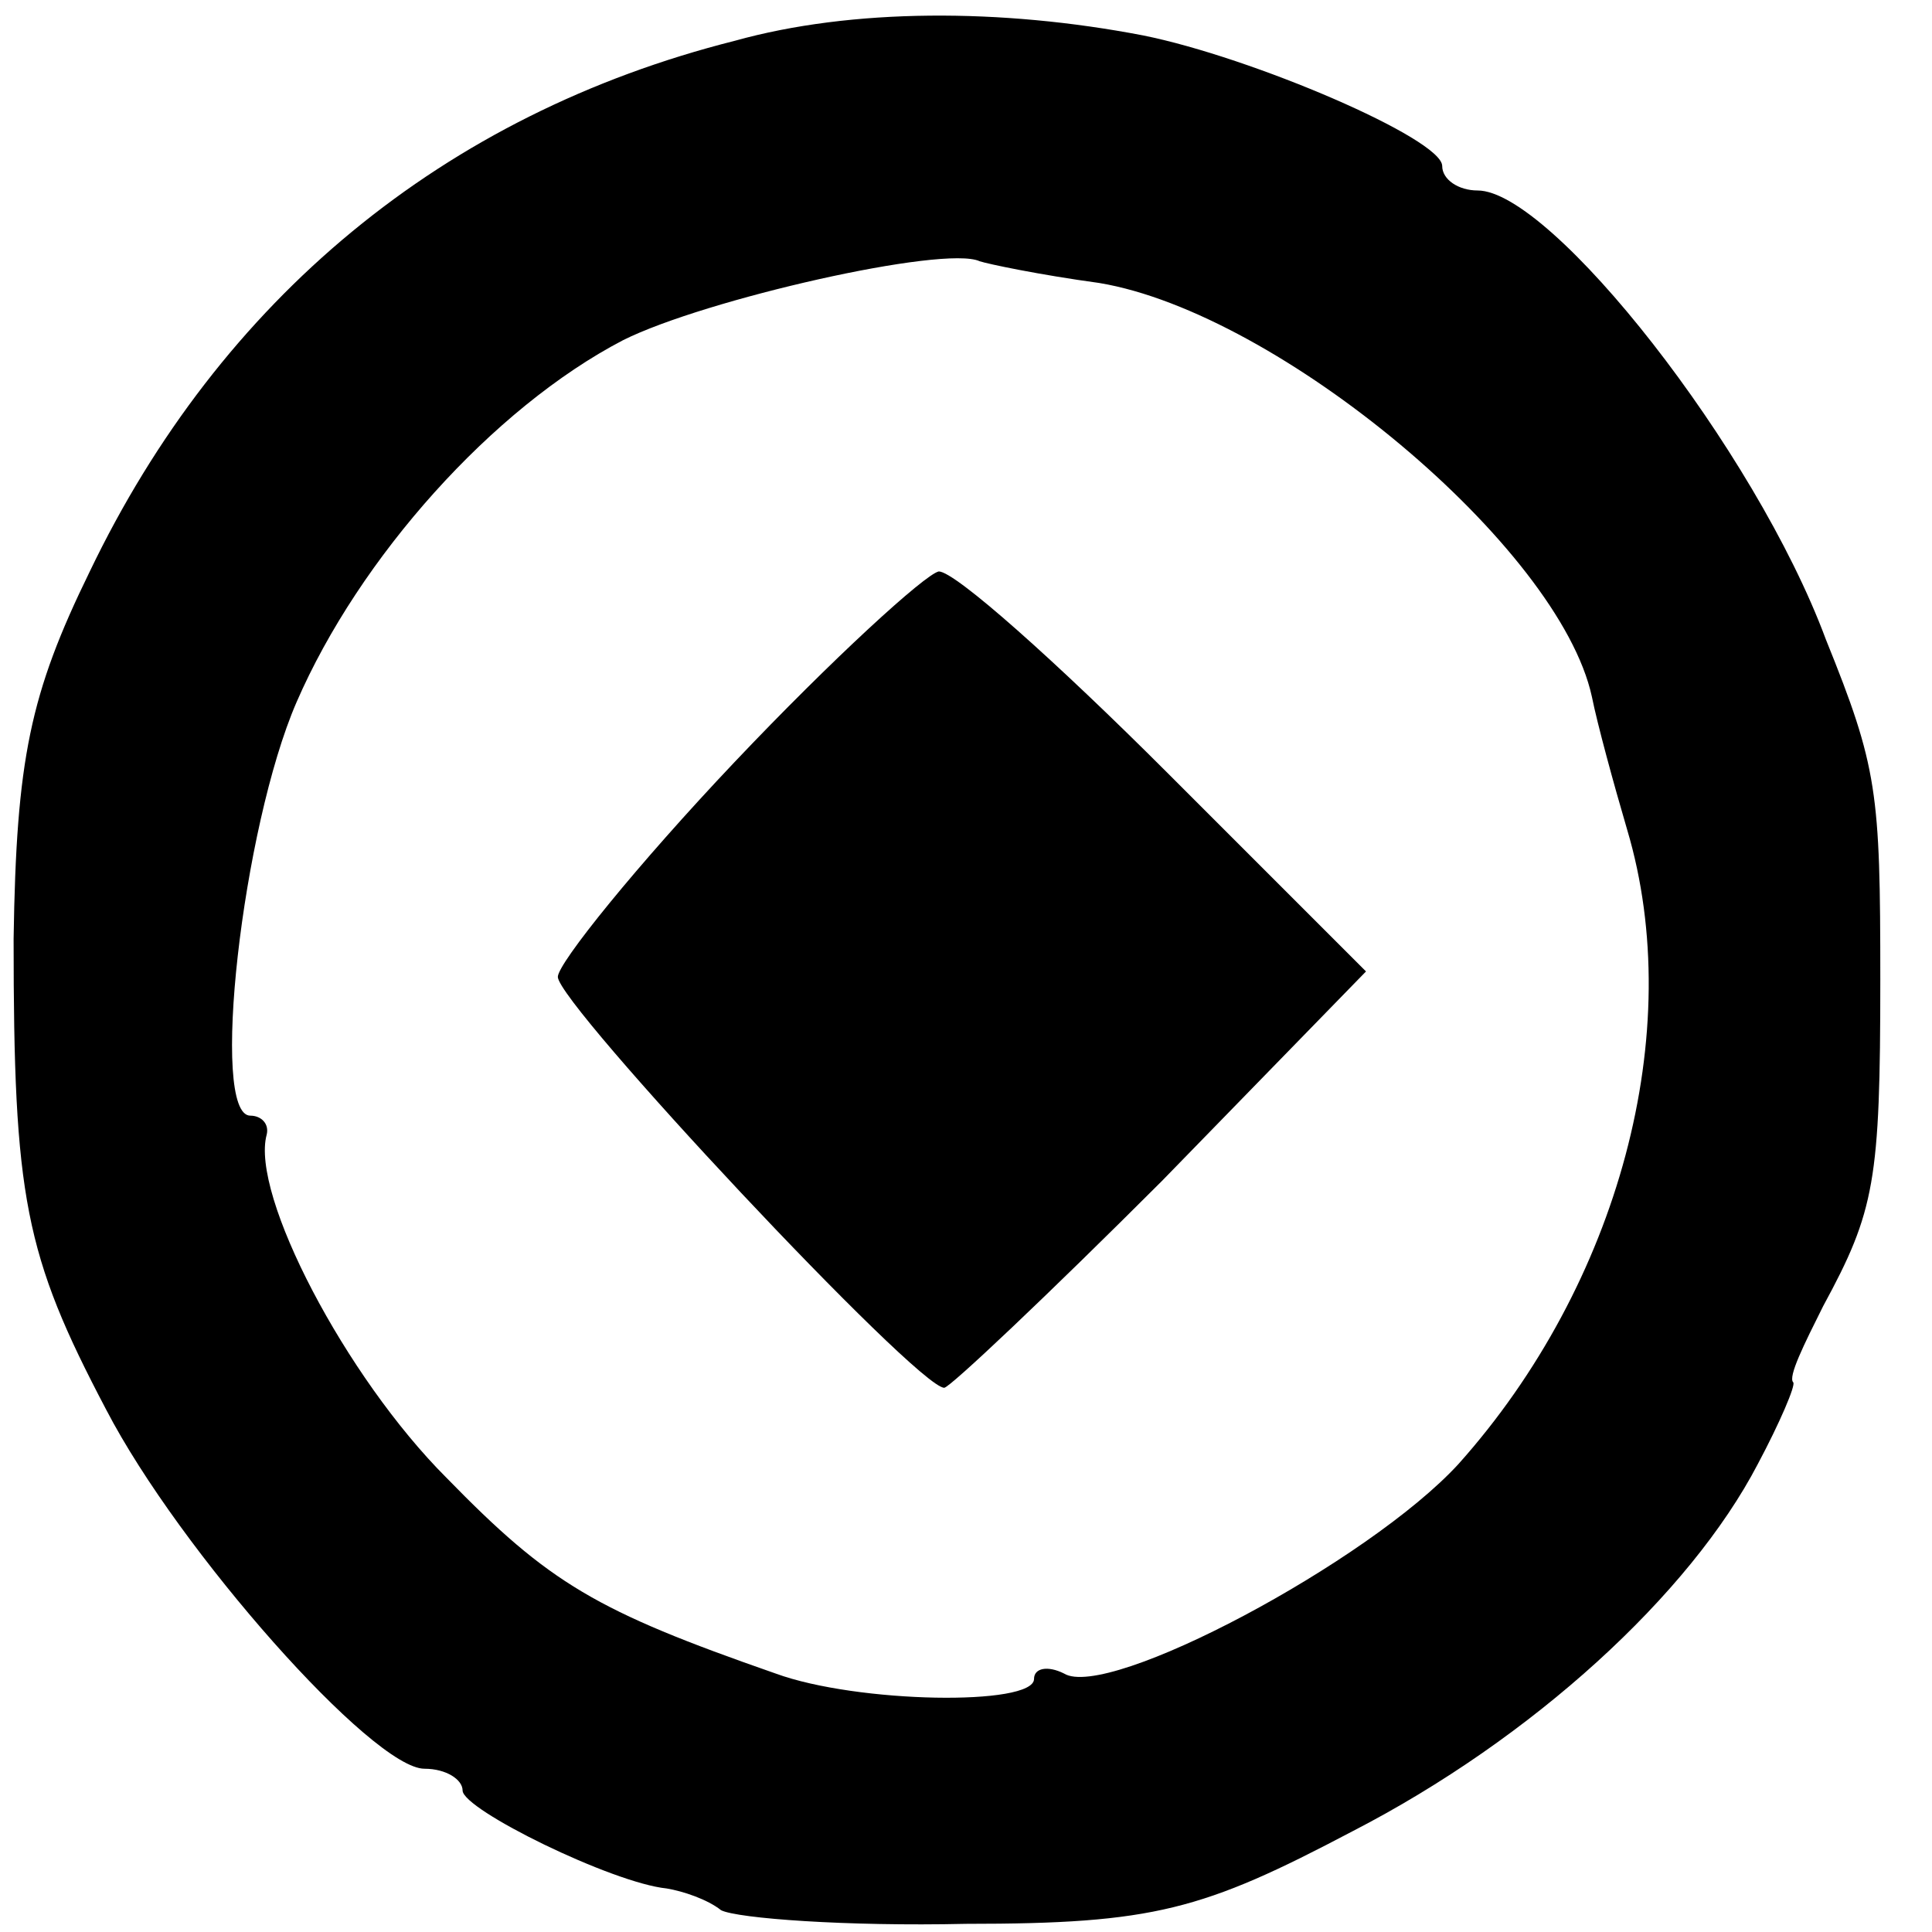
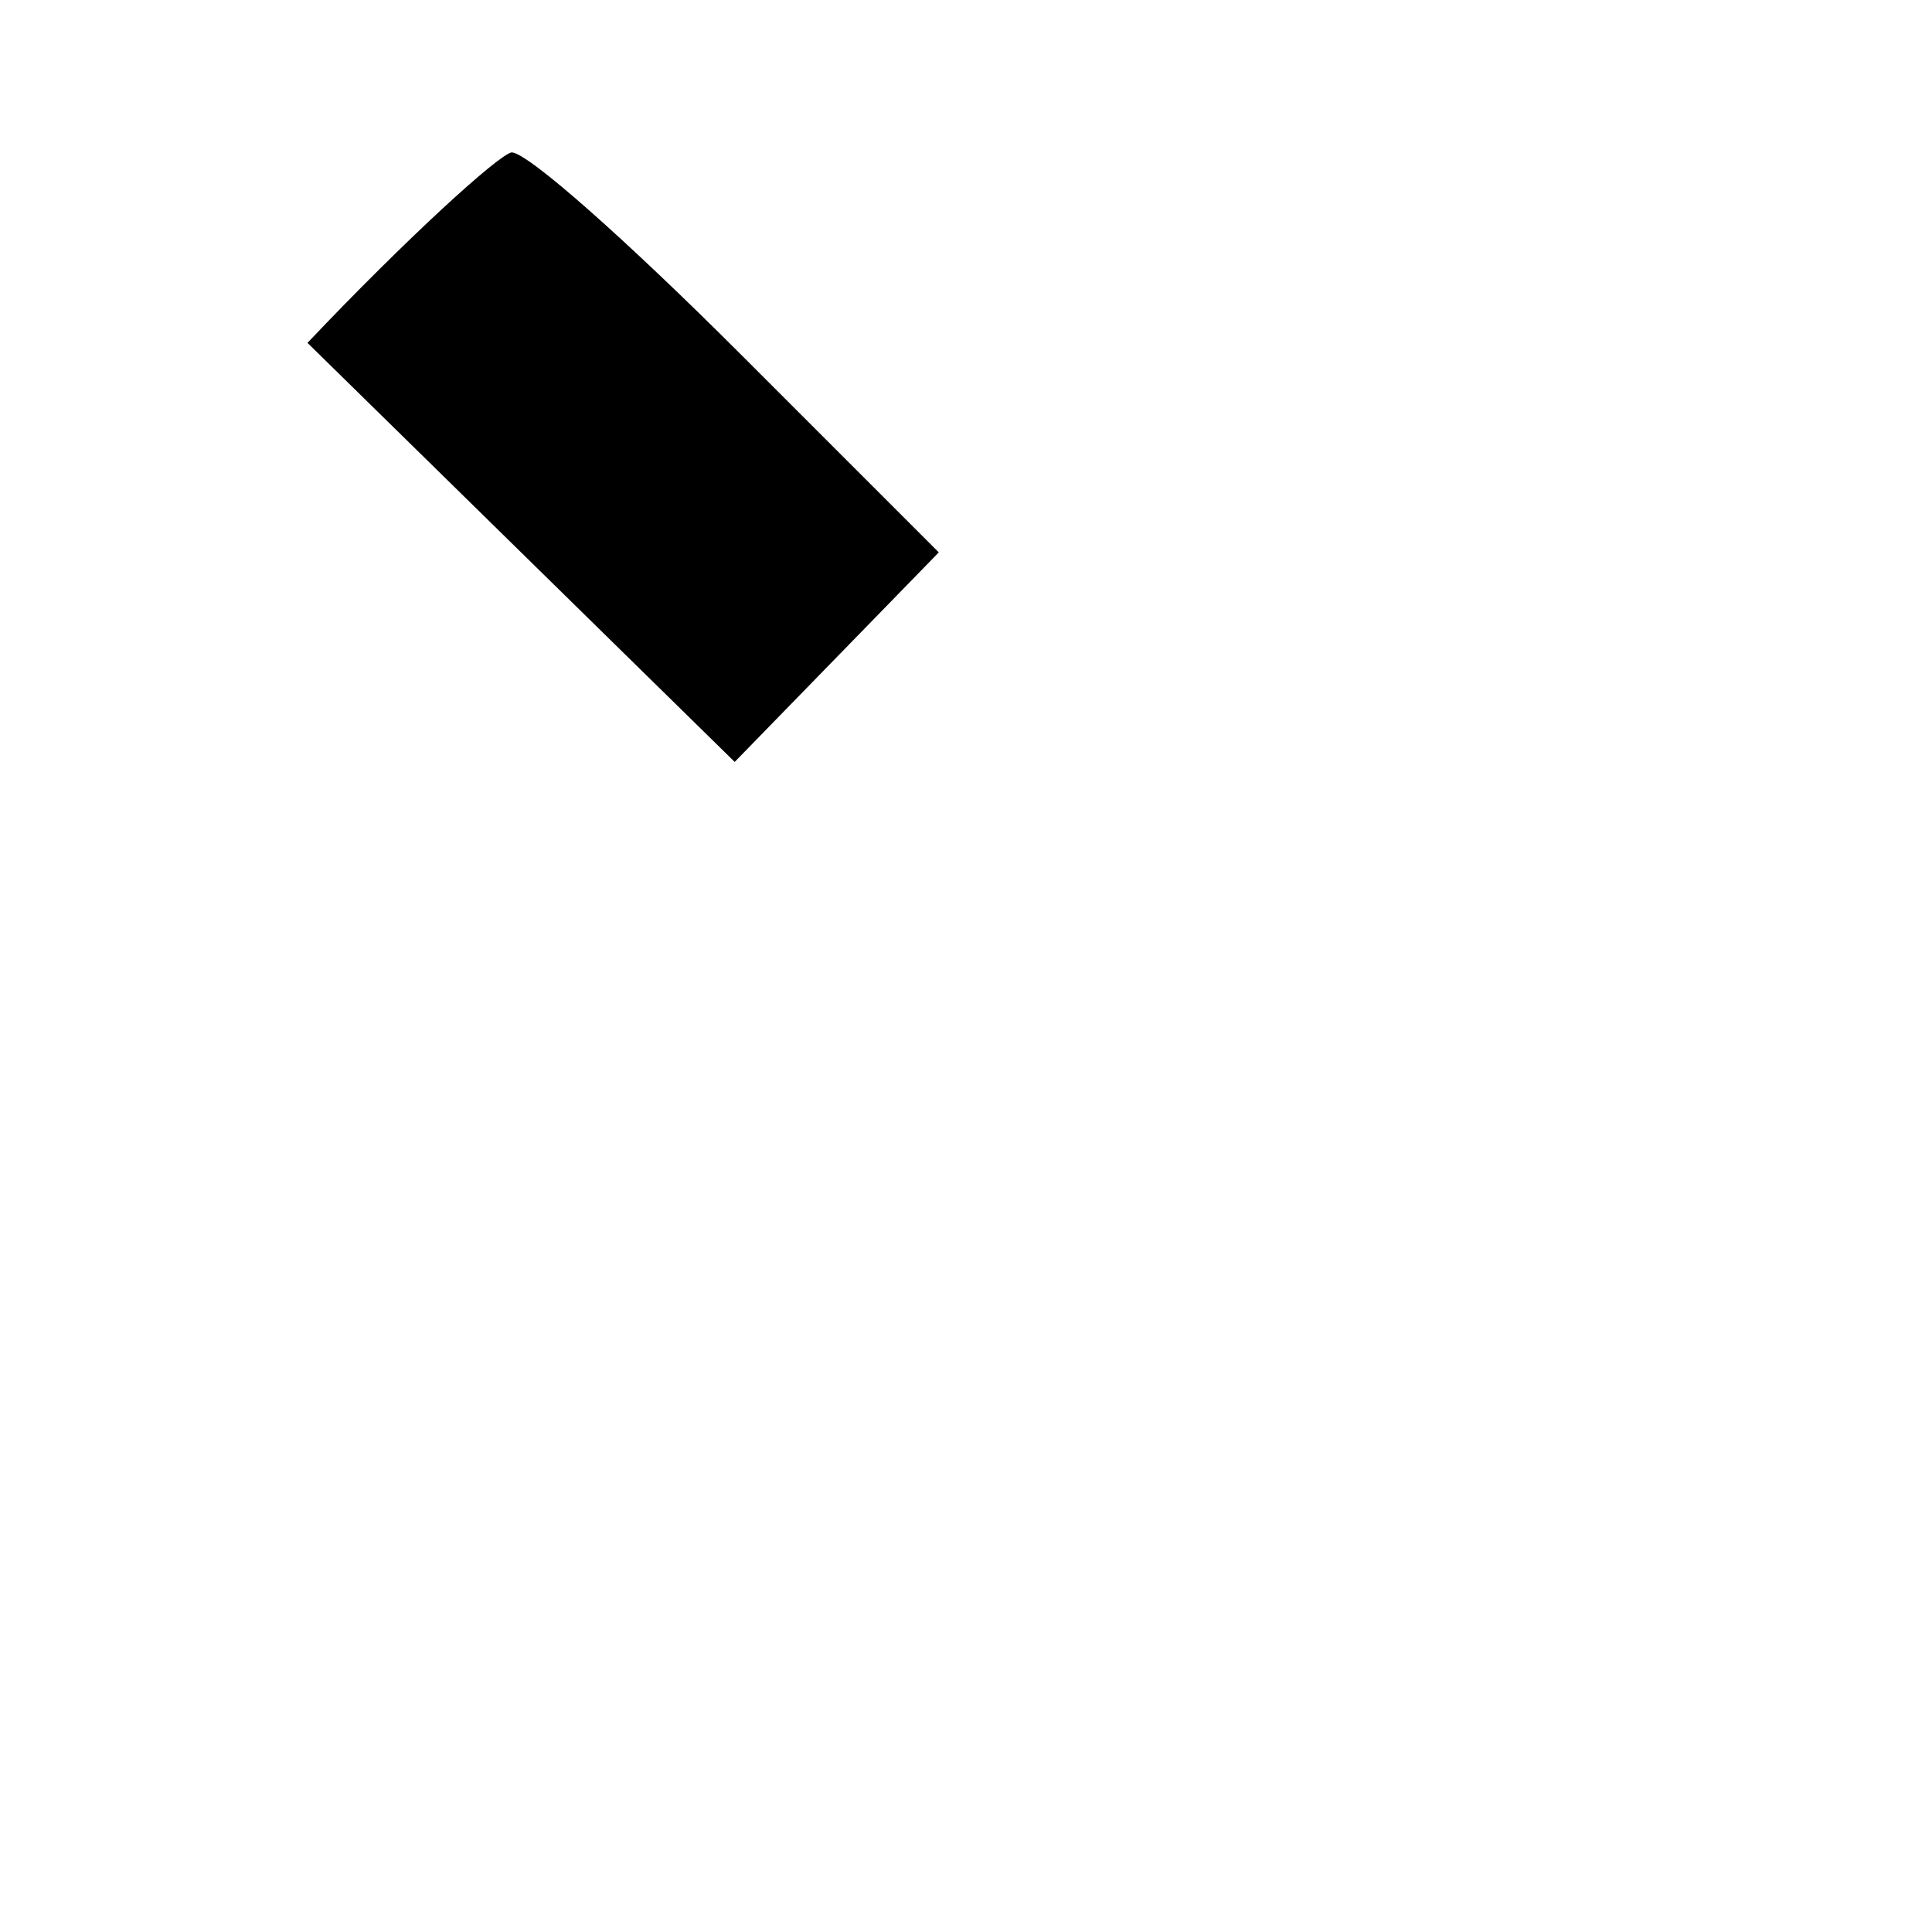
<svg xmlns="http://www.w3.org/2000/svg" version="1.0" width="71pt" height="71pt" viewBox="0 0 71 71" preserveAspectRatio="xMidYMid meet">
  <g transform="translate(0,71) scale(0.1,-0.1)" fill="#000000" stroke="none">
-     <path d="M270 695 c-107 -27 -189 -95 -237 -195 -22 -45 -27 -69 -28 -135 0 -95 4 -116 34 -173 27 -52 98 -132 117 -132 8 0 14 -4 14 -8 0 -7 55 -34 75 -36 6 -1 15 -4 20 -8 6 -3 46 -6 90 -5 69 0 87 5 142 34 66 34 124 87 149 135 8 15 14 29 13 30 -2 2 4 14 11 28 19 35 21 46 21 120 0 69 -1 78 -20 125 -26 70 -101 165 -128 165 -7 0 -13 4 -13 9 0 10 -70 40 -110 48 -52 10 -107 10 -150 -2z m134 -89 c66 -11 169 -97 181 -152 2 -10 8 -32 13 -49 22 -74 -3 -167 -62 -233 -33 -36 -129 -87 -145 -77 -6 3 -11 2 -11 -2 0 -10 -65 -9 -95 2 -66 23 -83 33 -121 72 -37 37 -72 104 -66 126 1 4 -2 7 -6 7 -15 0 -3 106 17 152 23 53 72 108 120 133 30 15 118 35 131 29 3 -1 22 -5 44 -8z" />
-     <path d="M270 430 c-36 -38 -65 -74 -65 -79 0 -10 132 -151 142 -151 2 0 38 34 80 76 l75 77 -73 73 c-41 41 -78 74 -84 74 -5 -1 -39 -32 -75 -70z" />
+     <path d="M270 430 l75 77 -73 73 c-41 41 -78 74 -84 74 -5 -1 -39 -32 -75 -70z" />
  </g>
</svg>